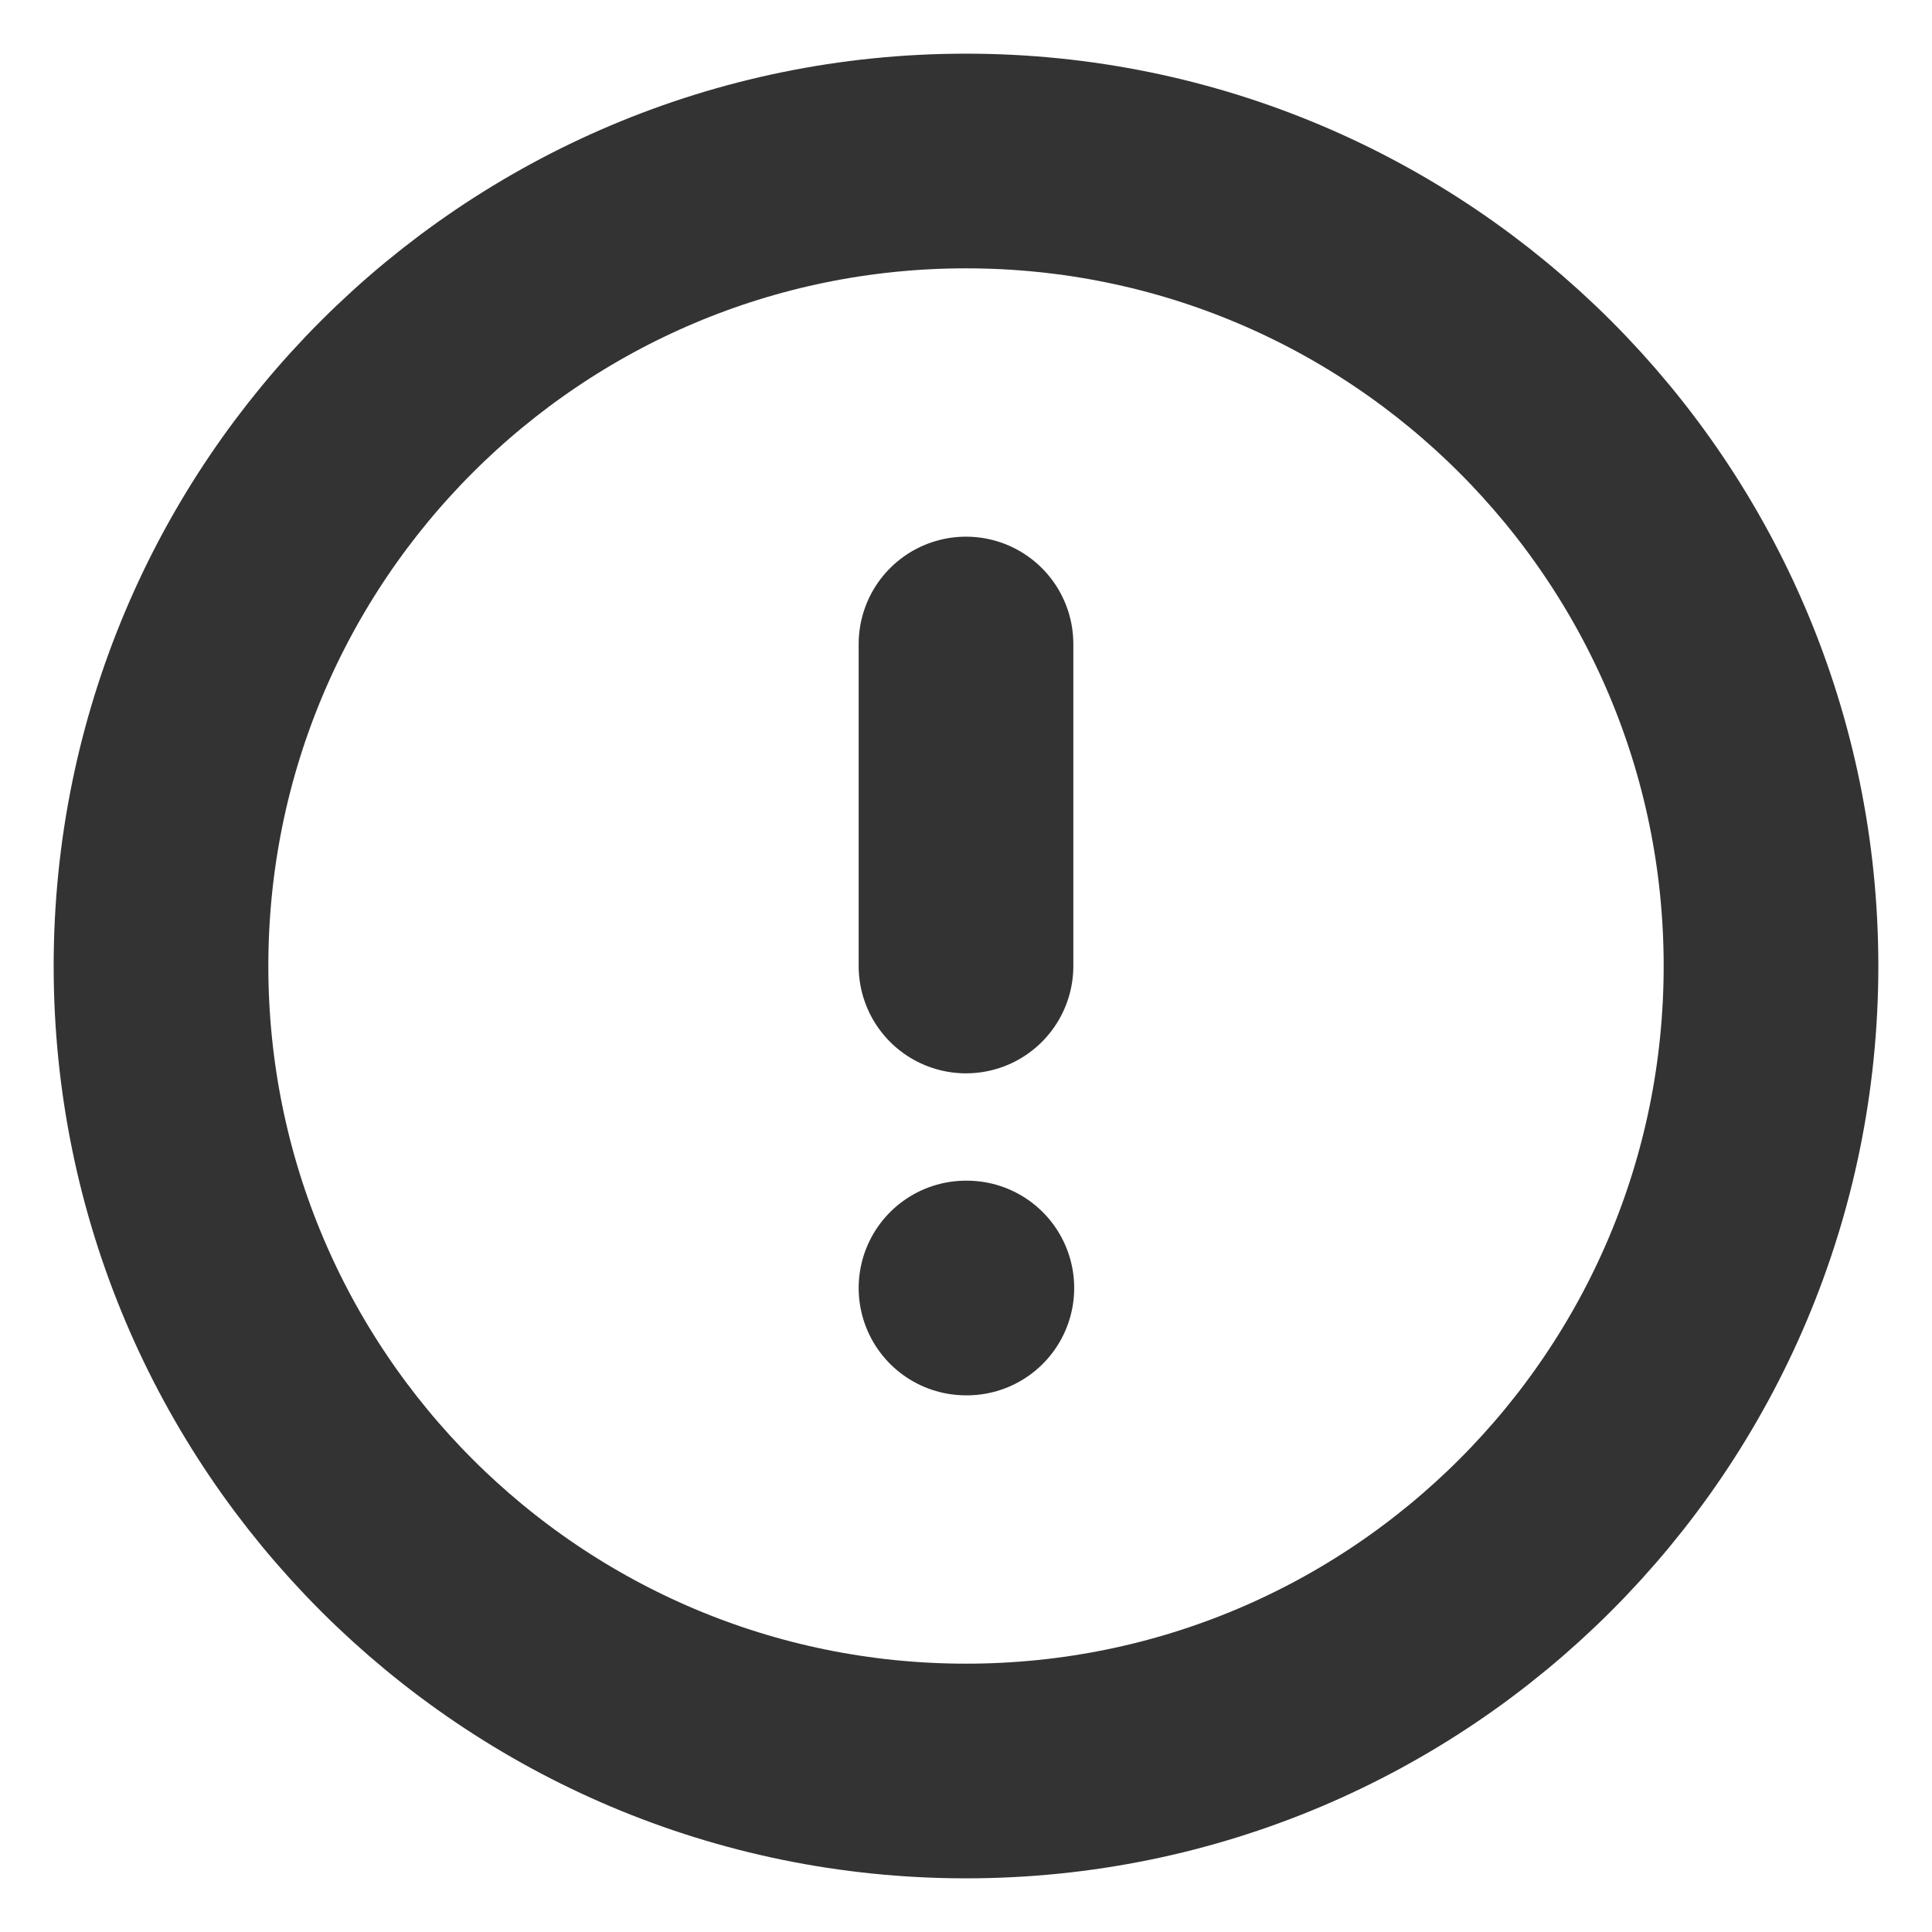
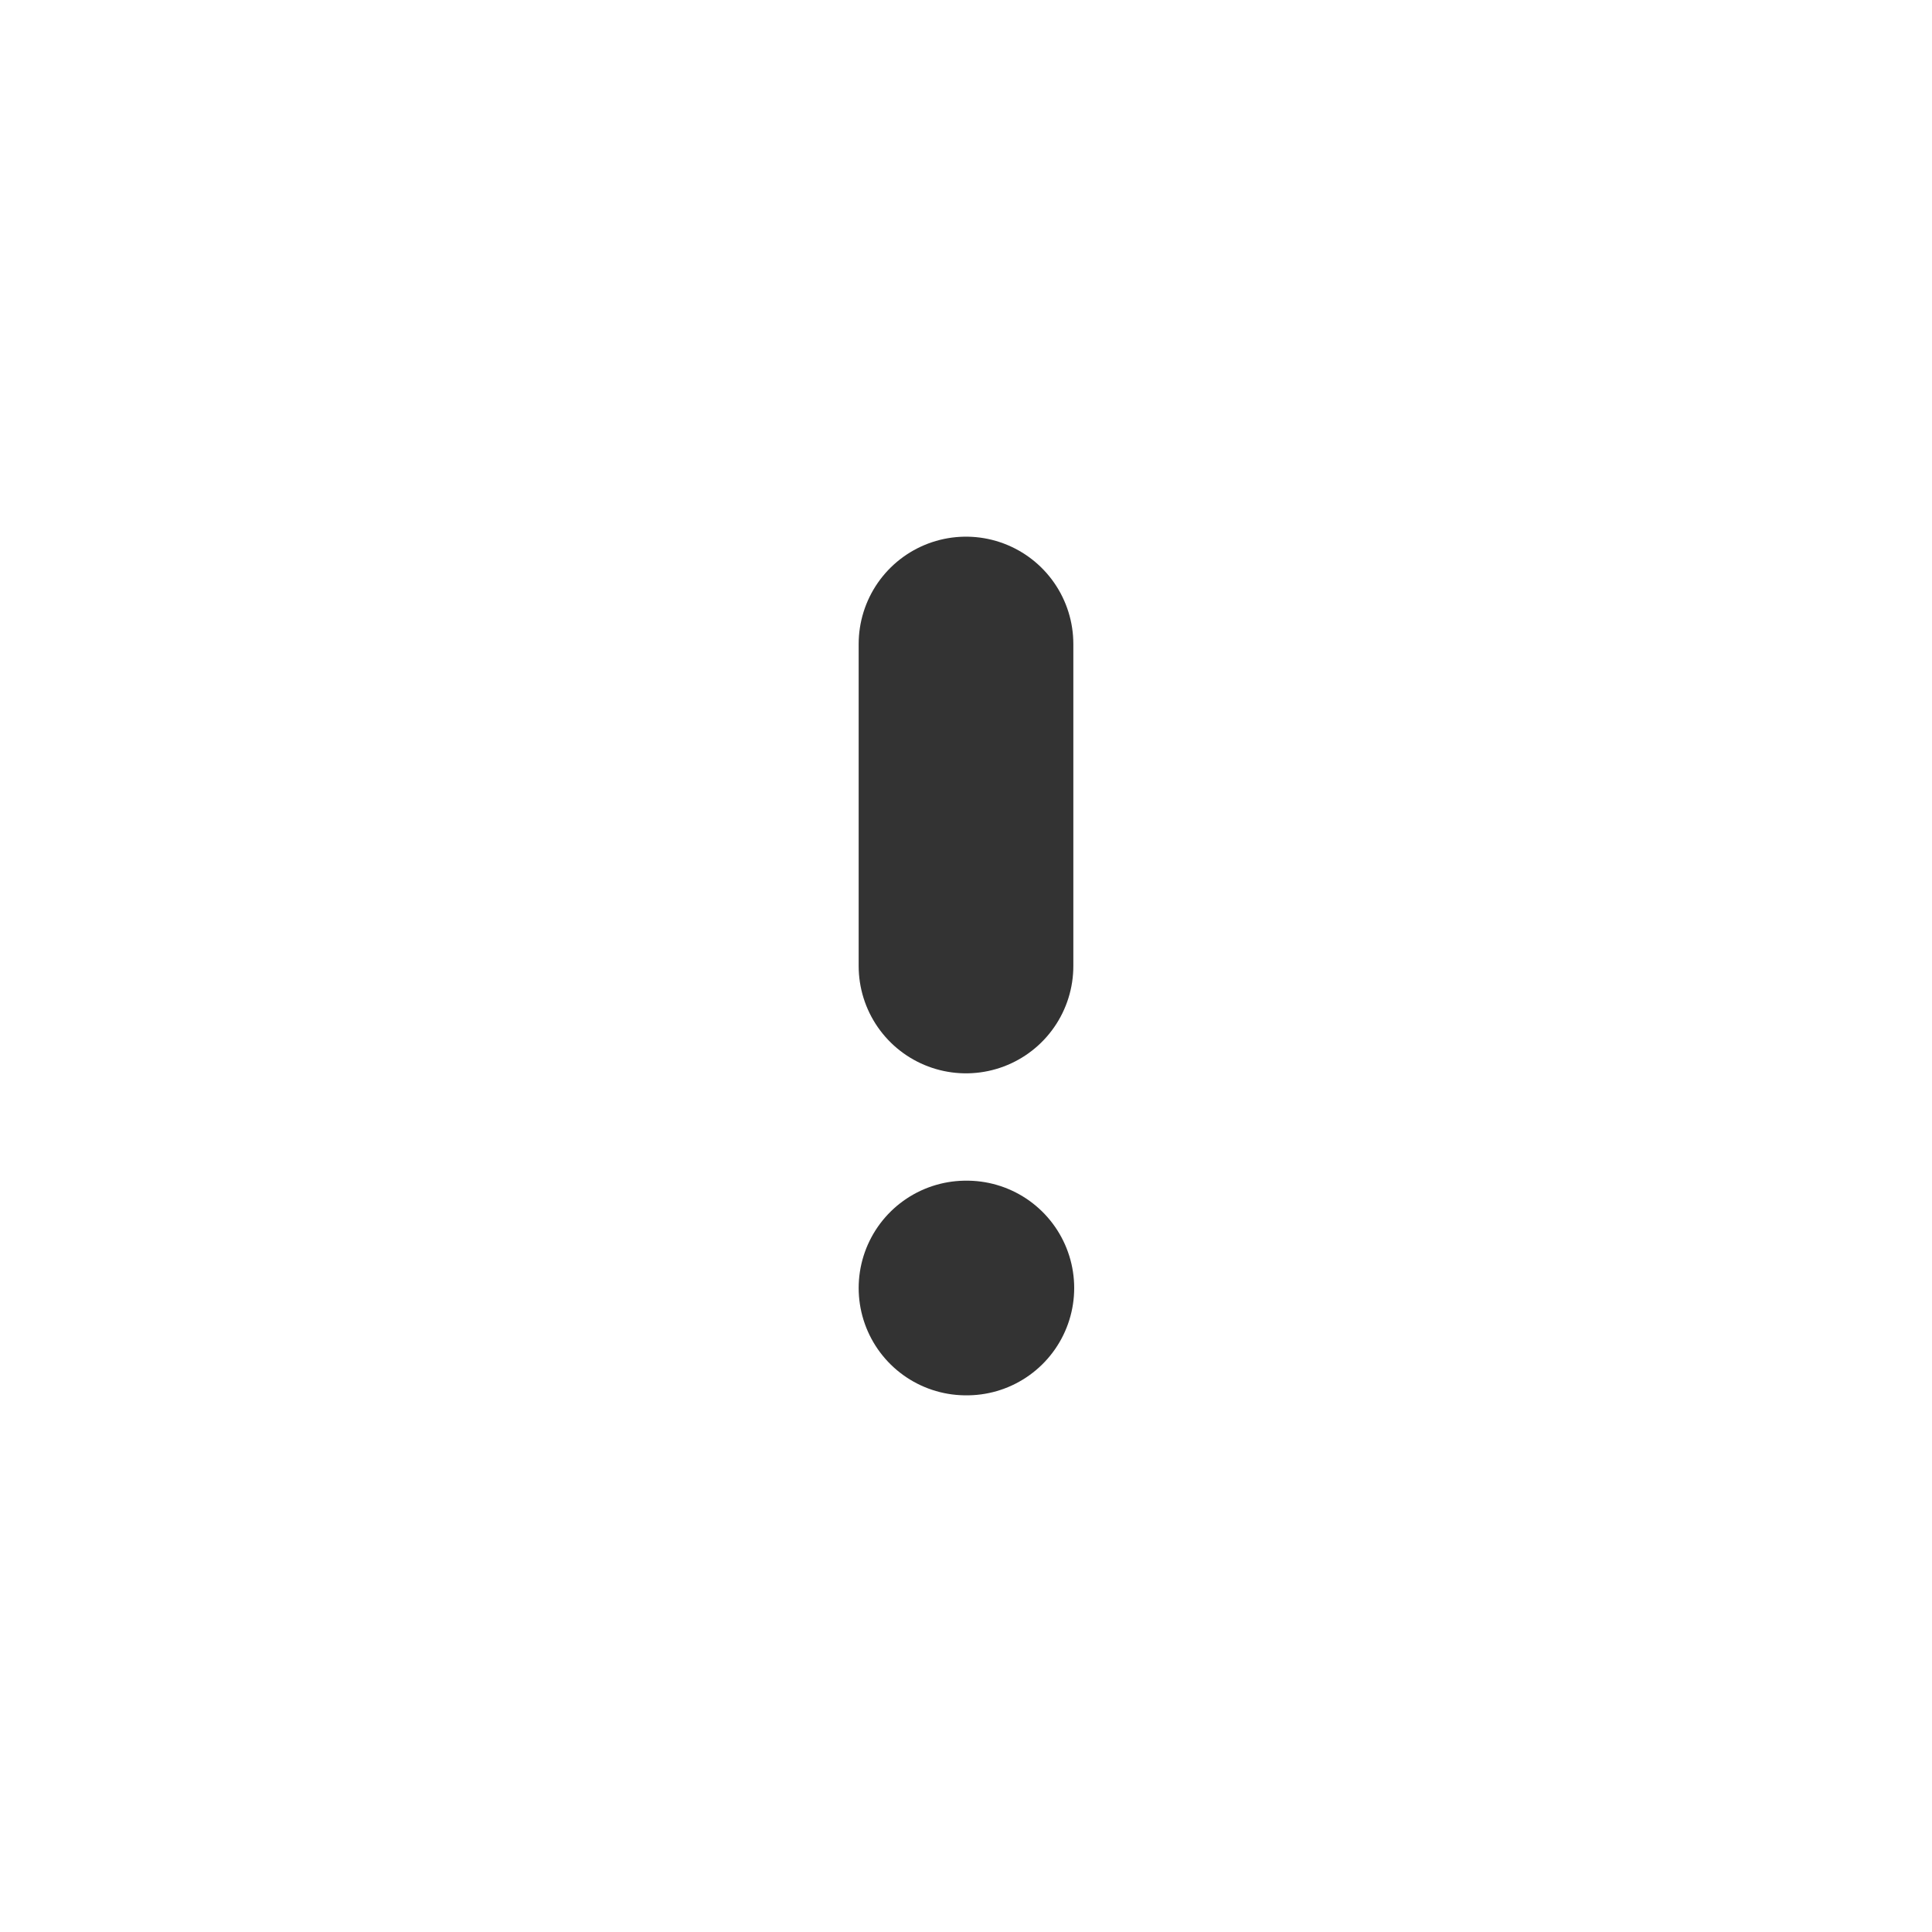
<svg xmlns="http://www.w3.org/2000/svg" width="18" height="18" viewBox="0 0 18 18" fill="none">
  <g clip-path="url(#clip0_230_3264)">
-     <path d="M9 16.5C13.142 16.5 16.5 13.142 16.5 9C16.5 4.858 13.142 1.5 9 1.5C4.858 1.5 1.5 4.858 1.5 9C1.5 13.142 4.858 16.5 9 16.5Z" stroke="#333333" stroke-width="2" stroke-linecap="round" stroke-linejoin="round" />
    <path d="M9 6V9" stroke="#333333" stroke-width="2" stroke-linecap="round" stroke-linejoin="round" />
    <path d="M9 12H9.008" stroke="#333333" stroke-width="2" stroke-linecap="round" stroke-linejoin="round" />
  </g>
  <defs>
    <clipPath id="clip0_230_3264">
      <rect width="18" height="18" fill="white" />
    </clipPath>
  </defs>
</svg>